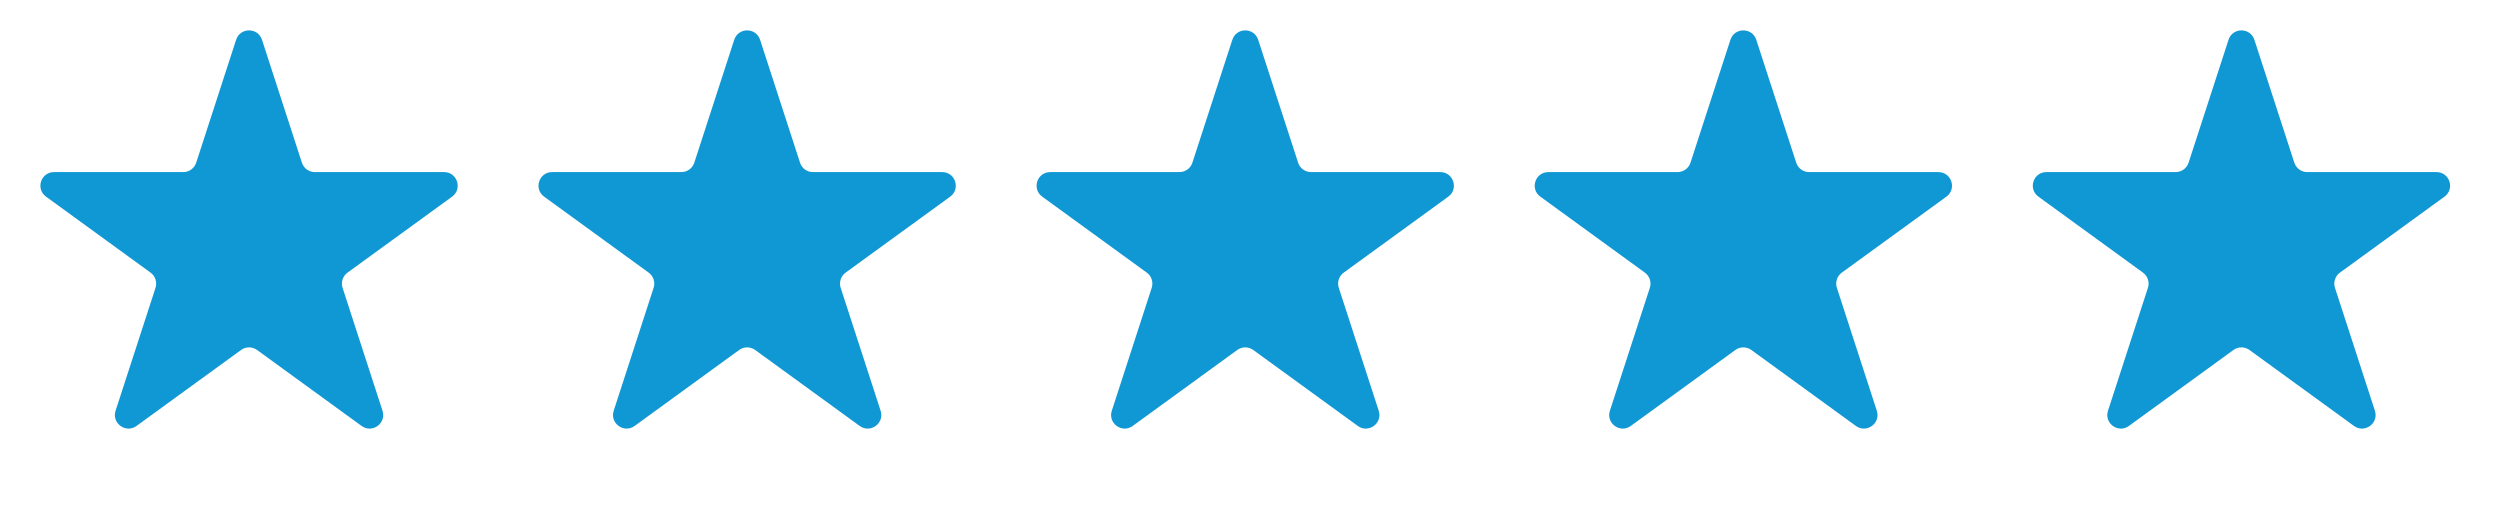
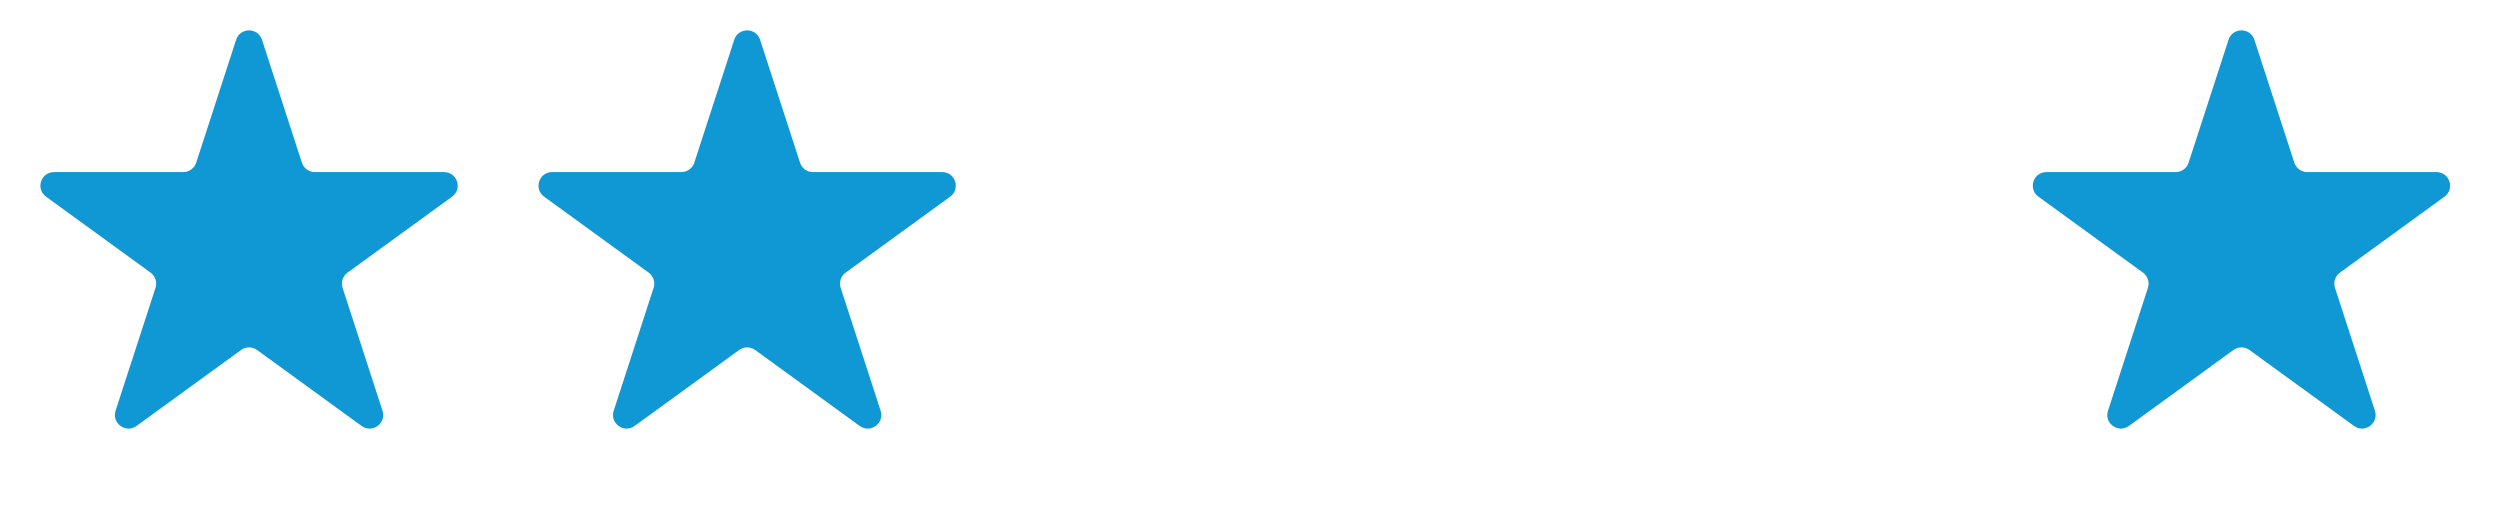
<svg xmlns="http://www.w3.org/2000/svg" width="92" height="19" viewBox="0 0 92 19" fill="none">
  <path d="M8.689 1.464C8.839 1.003 9.491 1.003 9.641 1.464L11.11 5.987C11.177 6.193 11.369 6.333 11.586 6.333H16.343C16.827 6.333 17.028 6.953 16.637 7.237L12.788 10.033C12.613 10.161 12.54 10.386 12.607 10.592L14.076 15.116C14.226 15.577 13.699 15.96 13.307 15.675L9.459 12.879C9.284 12.752 9.046 12.752 8.871 12.879L5.023 15.675C4.631 15.96 4.104 15.577 4.253 15.116L5.723 10.592C5.79 10.386 5.717 10.161 5.542 10.033L1.694 7.237C1.302 6.953 1.503 6.333 1.987 6.333H6.744C6.961 6.333 7.153 6.193 7.22 5.987L8.689 1.464Z" fill="#1098D4" />
  <path d="M27.02 1.464C27.169 1.003 27.821 1.003 27.971 1.464L29.441 5.987C29.507 6.193 29.699 6.333 29.916 6.333H34.673C35.157 6.333 35.358 6.953 34.967 7.237L31.118 10.033C30.943 10.161 30.87 10.386 30.937 10.592L32.407 15.116C32.556 15.577 32.029 15.96 31.637 15.675L27.789 12.879C27.614 12.752 27.376 12.752 27.201 12.879L23.353 15.675C22.961 15.96 22.434 15.577 22.584 15.116L24.053 10.592C24.12 10.386 24.047 10.161 23.872 10.033L20.024 7.237C19.632 6.953 19.833 6.333 20.317 6.333H25.074C25.291 6.333 25.483 6.193 25.55 5.987L27.02 1.464Z" fill="#1098D4" />
-   <path d="M45.35 1.464C45.499 1.003 46.151 1.003 46.301 1.464L47.771 5.987C47.837 6.193 48.029 6.333 48.246 6.333H53.003C53.487 6.333 53.688 6.953 53.297 7.237L49.448 10.033C49.273 10.161 49.2 10.386 49.267 10.592L50.737 15.116C50.886 15.577 50.359 15.96 49.967 15.675L46.119 12.879C45.944 12.752 45.706 12.752 45.531 12.879L41.683 15.675C41.291 15.96 40.764 15.577 40.914 15.116L42.383 10.592C42.45 10.386 42.377 10.161 42.202 10.033L38.354 7.237C37.962 6.953 38.163 6.333 38.648 6.333H43.404C43.621 6.333 43.813 6.193 43.88 5.987L45.35 1.464Z" fill="#1098D4" />
-   <path d="M63.68 1.464C63.829 1.003 64.481 1.003 64.631 1.464L66.101 5.987C66.168 6.193 66.36 6.333 66.576 6.333H71.333C71.817 6.333 72.019 6.953 71.627 7.237L67.778 10.033C67.603 10.161 67.53 10.386 67.597 10.592L69.067 15.116C69.216 15.577 68.689 15.96 68.297 15.675L64.449 12.879C64.274 12.752 64.037 12.752 63.861 12.879L60.013 15.675C59.621 15.96 59.094 15.577 59.244 15.116L60.714 10.592C60.781 10.386 60.707 10.161 60.532 10.033L56.684 7.237C56.292 6.953 56.493 6.333 56.978 6.333H61.734C61.951 6.333 62.143 6.193 62.21 5.987L63.68 1.464Z" fill="#1098D4" />
  <path d="M82.01 1.464C82.159 1.003 82.811 1.003 82.961 1.464L84.431 5.987C84.498 6.193 84.69 6.333 84.906 6.333H89.663C90.147 6.333 90.349 6.953 89.957 7.237L86.109 10.033C85.933 10.161 85.86 10.386 85.927 10.592L87.397 15.116C87.546 15.577 87.019 15.96 86.627 15.675L82.779 12.879C82.604 12.752 82.367 12.752 82.191 12.879L78.343 15.675C77.951 15.96 77.424 15.577 77.574 15.116L79.044 10.592C79.111 10.386 79.037 10.161 78.862 10.033L75.014 7.237C74.622 6.953 74.823 6.333 75.308 6.333H80.064C80.281 6.333 80.473 6.193 80.54 5.987L82.01 1.464Z" fill="#1098D4" />
</svg>